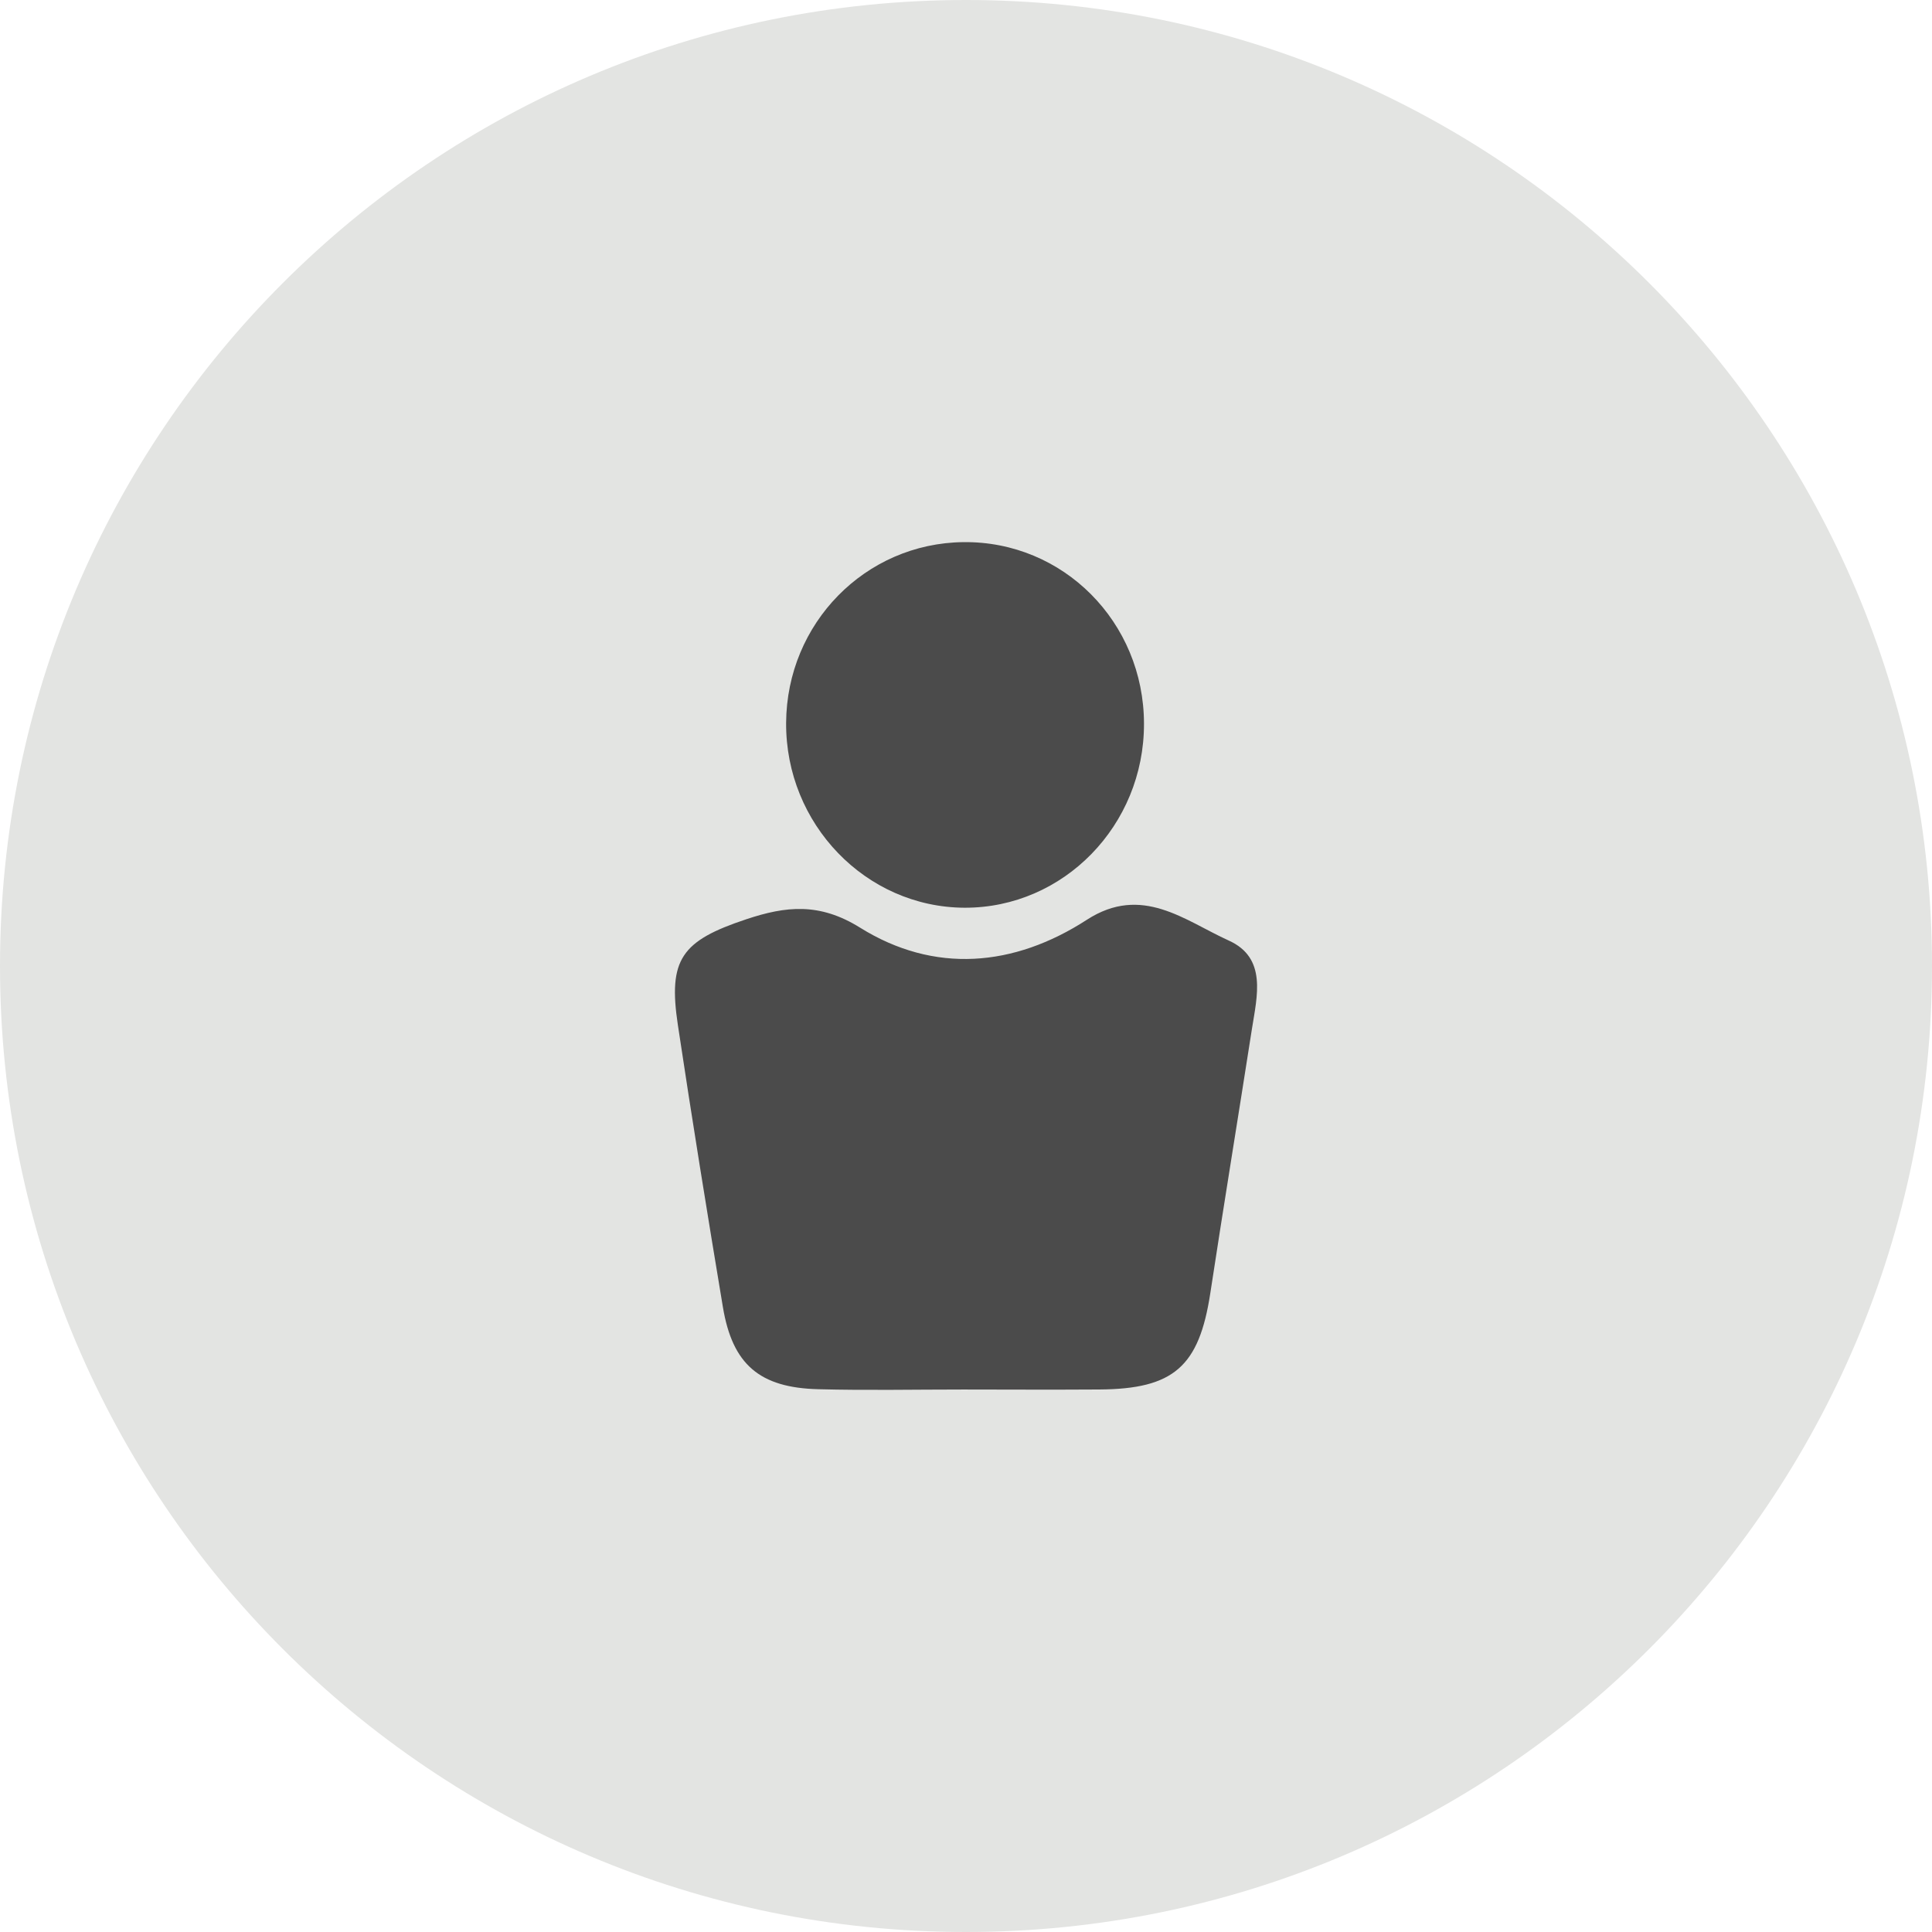
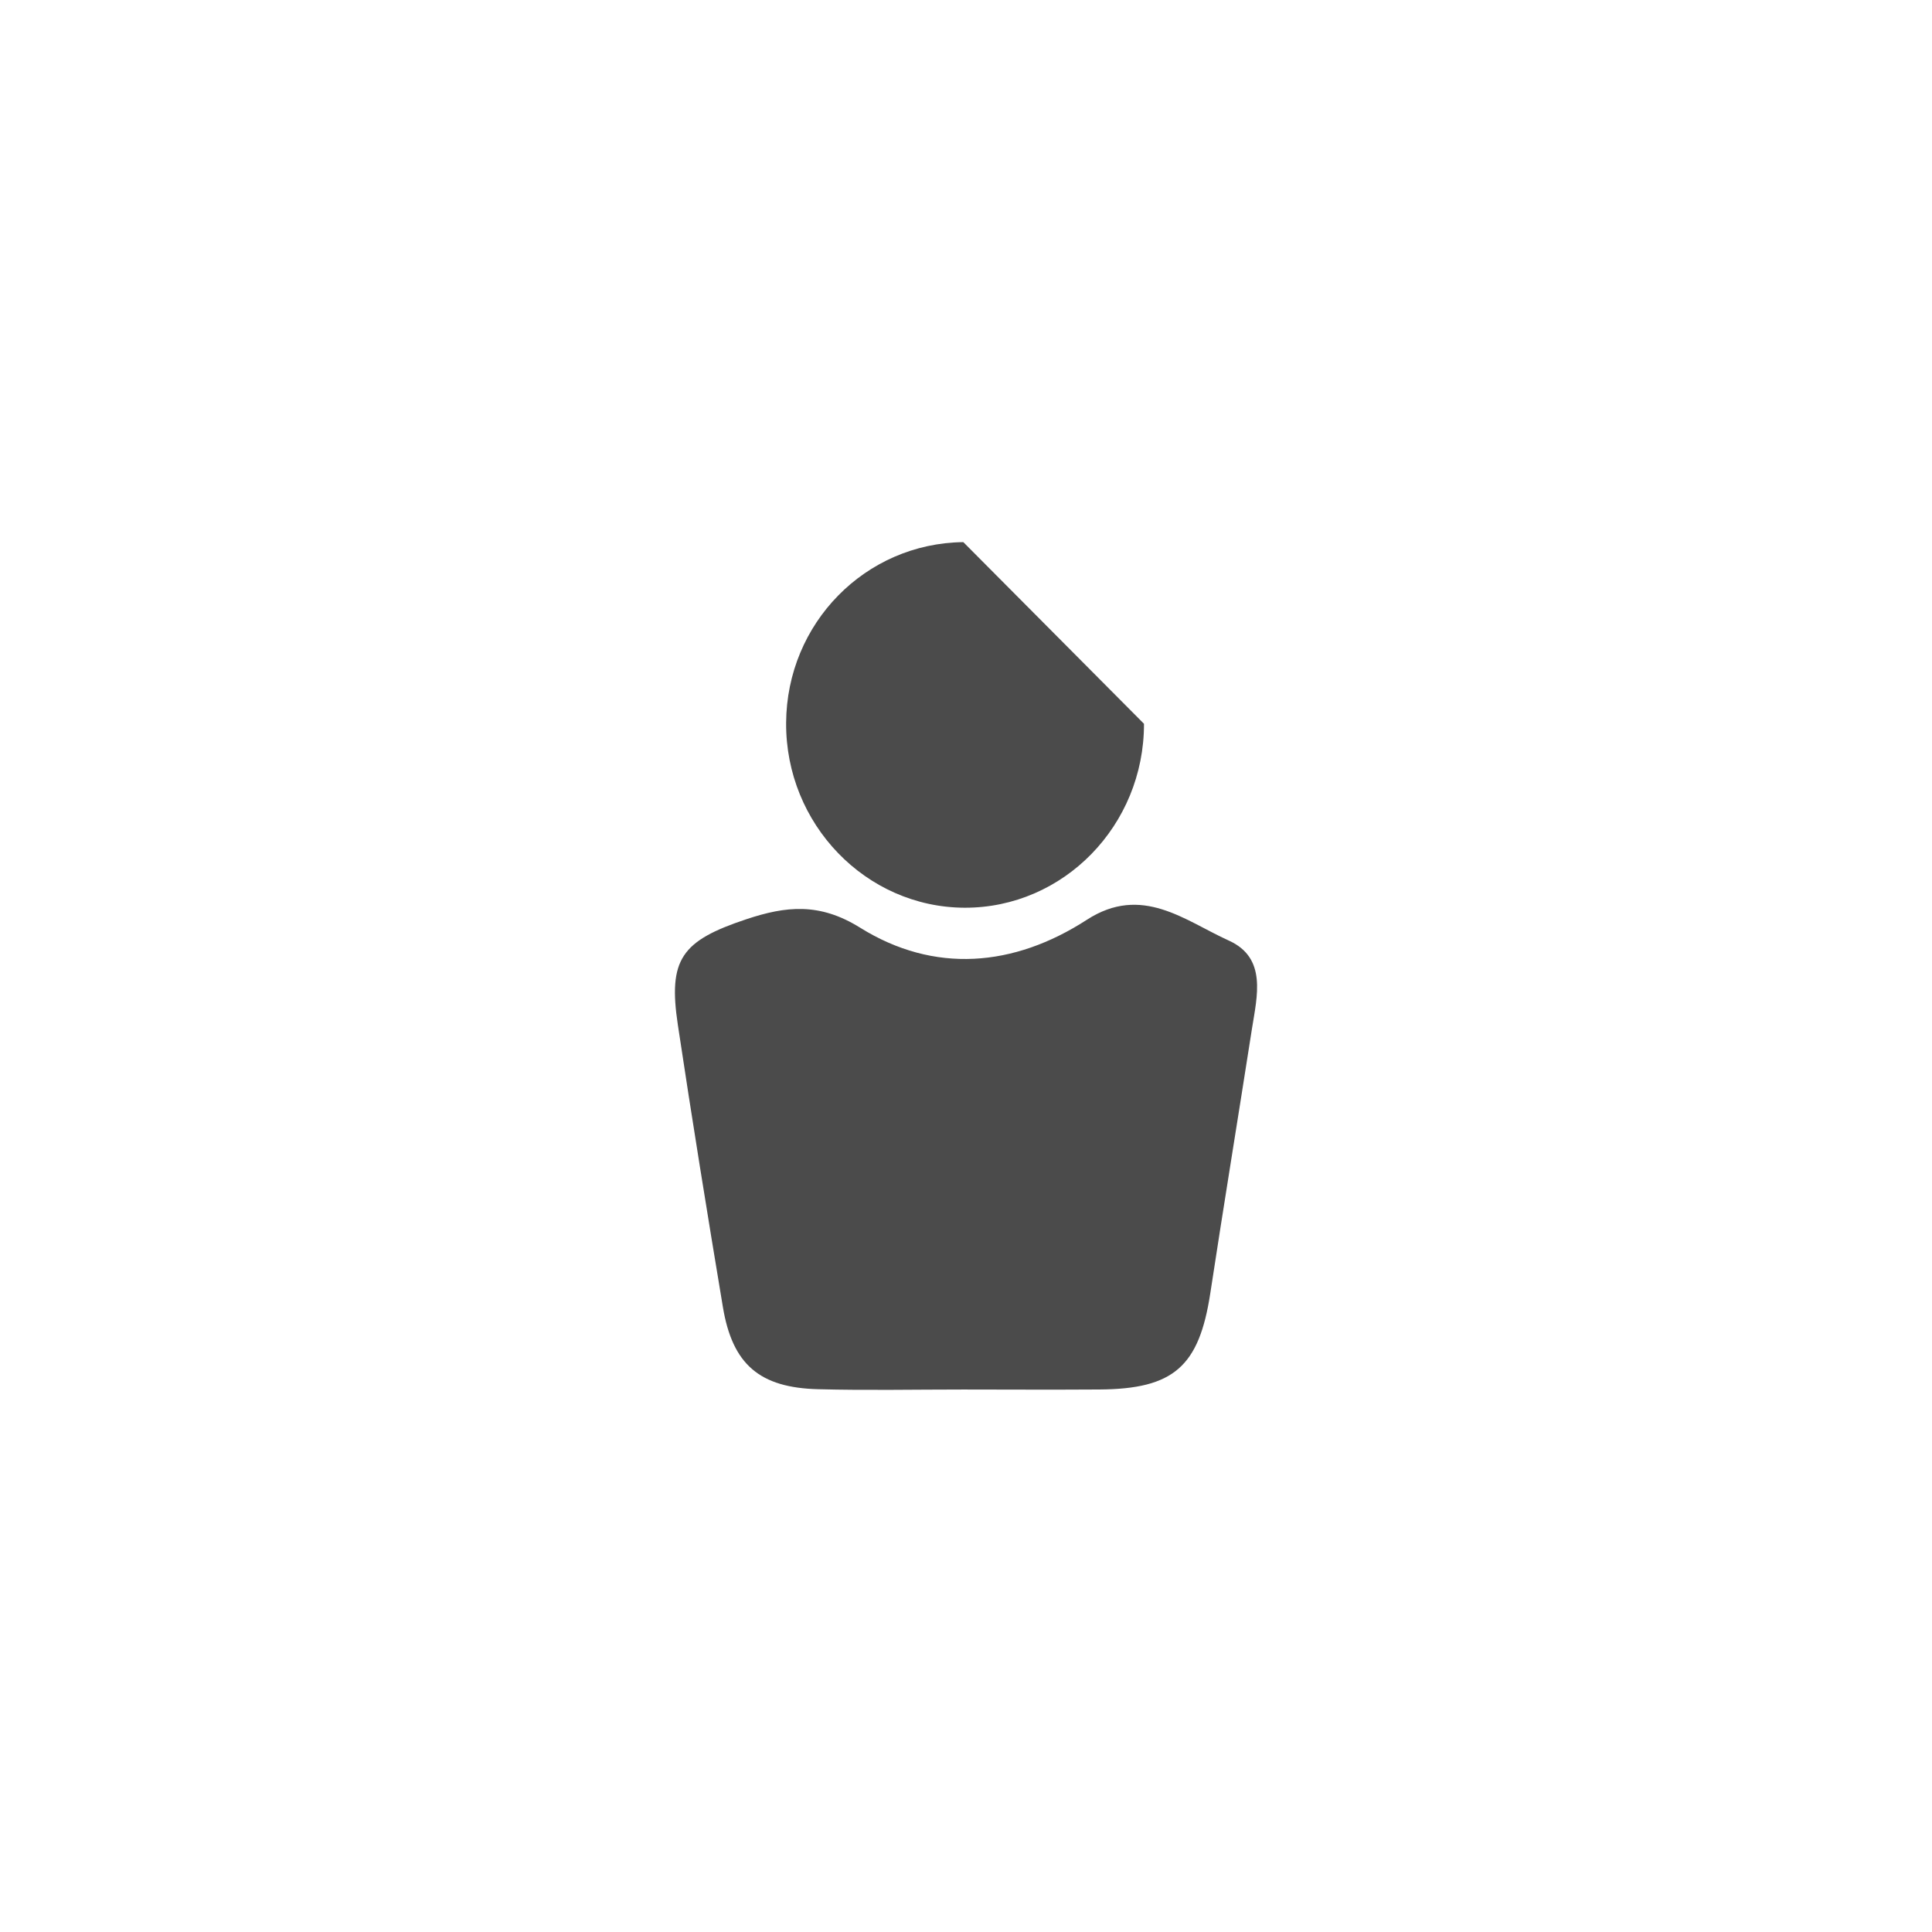
<svg xmlns="http://www.w3.org/2000/svg" version="1.1" id="Layer_1" x="0px" y="0px" width="86px" height="86px" viewBox="0 0 86 86" enable-background="new 0 0 86 86" xml:space="preserve">
  <g>
-     <path fill-rule="evenodd" clip-rule="evenodd" fill="#E3E4E2" d="M86,42.999C86,66.75,66.748,86,42.999,86   C19.25,86,0,66.75,0,42.999C0,19.251,19.25,0,42.999,0C66.748,0,86,19.251,86,42.999" />
    <g>
      <path fill-rule="evenodd" clip-rule="evenodd" fill="#4B4B4B" d="M42.881,61.852c-2.151,0-4.303,0.044-6.453-0.013    c-2.621-0.065-3.823-1.105-4.249-3.653c-0.698-4.184-1.375-8.368-2.005-12.561c-0.441-2.926,0.157-3.746,3.049-4.707    c1.76-0.586,3.252-0.752,5.063,0.376c3.297,2.056,6.843,1.753,10.093-0.351c2.452-1.587,4.356,0.035,6.317,0.924    c1.71,0.771,1.263,2.469,1.031,3.937c-0.611,3.922-1.255,7.841-1.853,11.766c-0.499,3.257-1.625,4.261-4.943,4.281    C46.913,61.864,44.897,61.855,42.881,61.852" />
-       <path fill-rule="evenodd" clip-rule="evenodd" fill="#4B4B4B" d="M50.923,32.218c0.006,4.526-3.581,8.2-7.985,8.188    c-4.395-0.017-7.973-3.724-7.945-8.232c0.027-4.429,3.521-7.992,7.888-8.042C47.328,24.079,50.919,27.691,50.923,32.218" />
+       <path fill-rule="evenodd" clip-rule="evenodd" fill="#4B4B4B" d="M50.923,32.218c0.006,4.526-3.581,8.2-7.985,8.188    c-4.395-0.017-7.973-3.724-7.945-8.232c0.027-4.429,3.521-7.992,7.888-8.042" />
    </g>
  </g>
</svg>